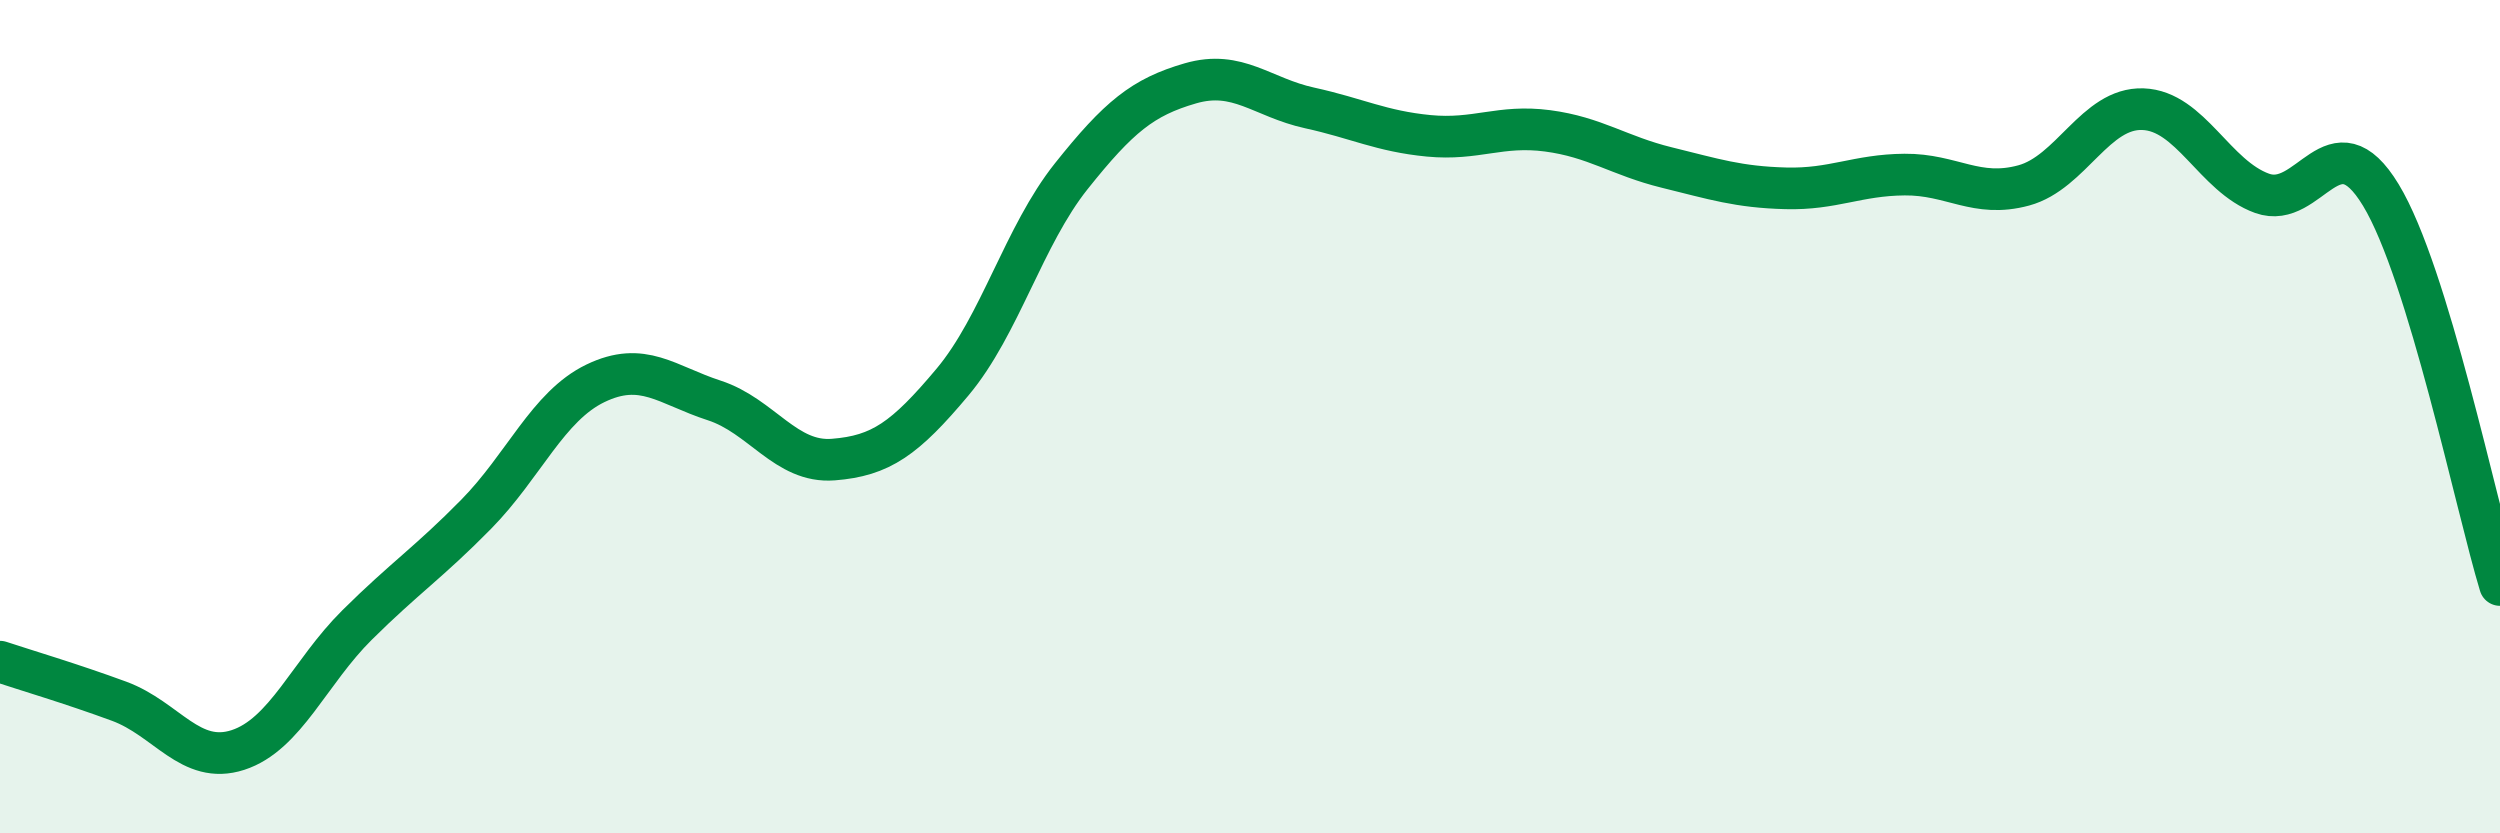
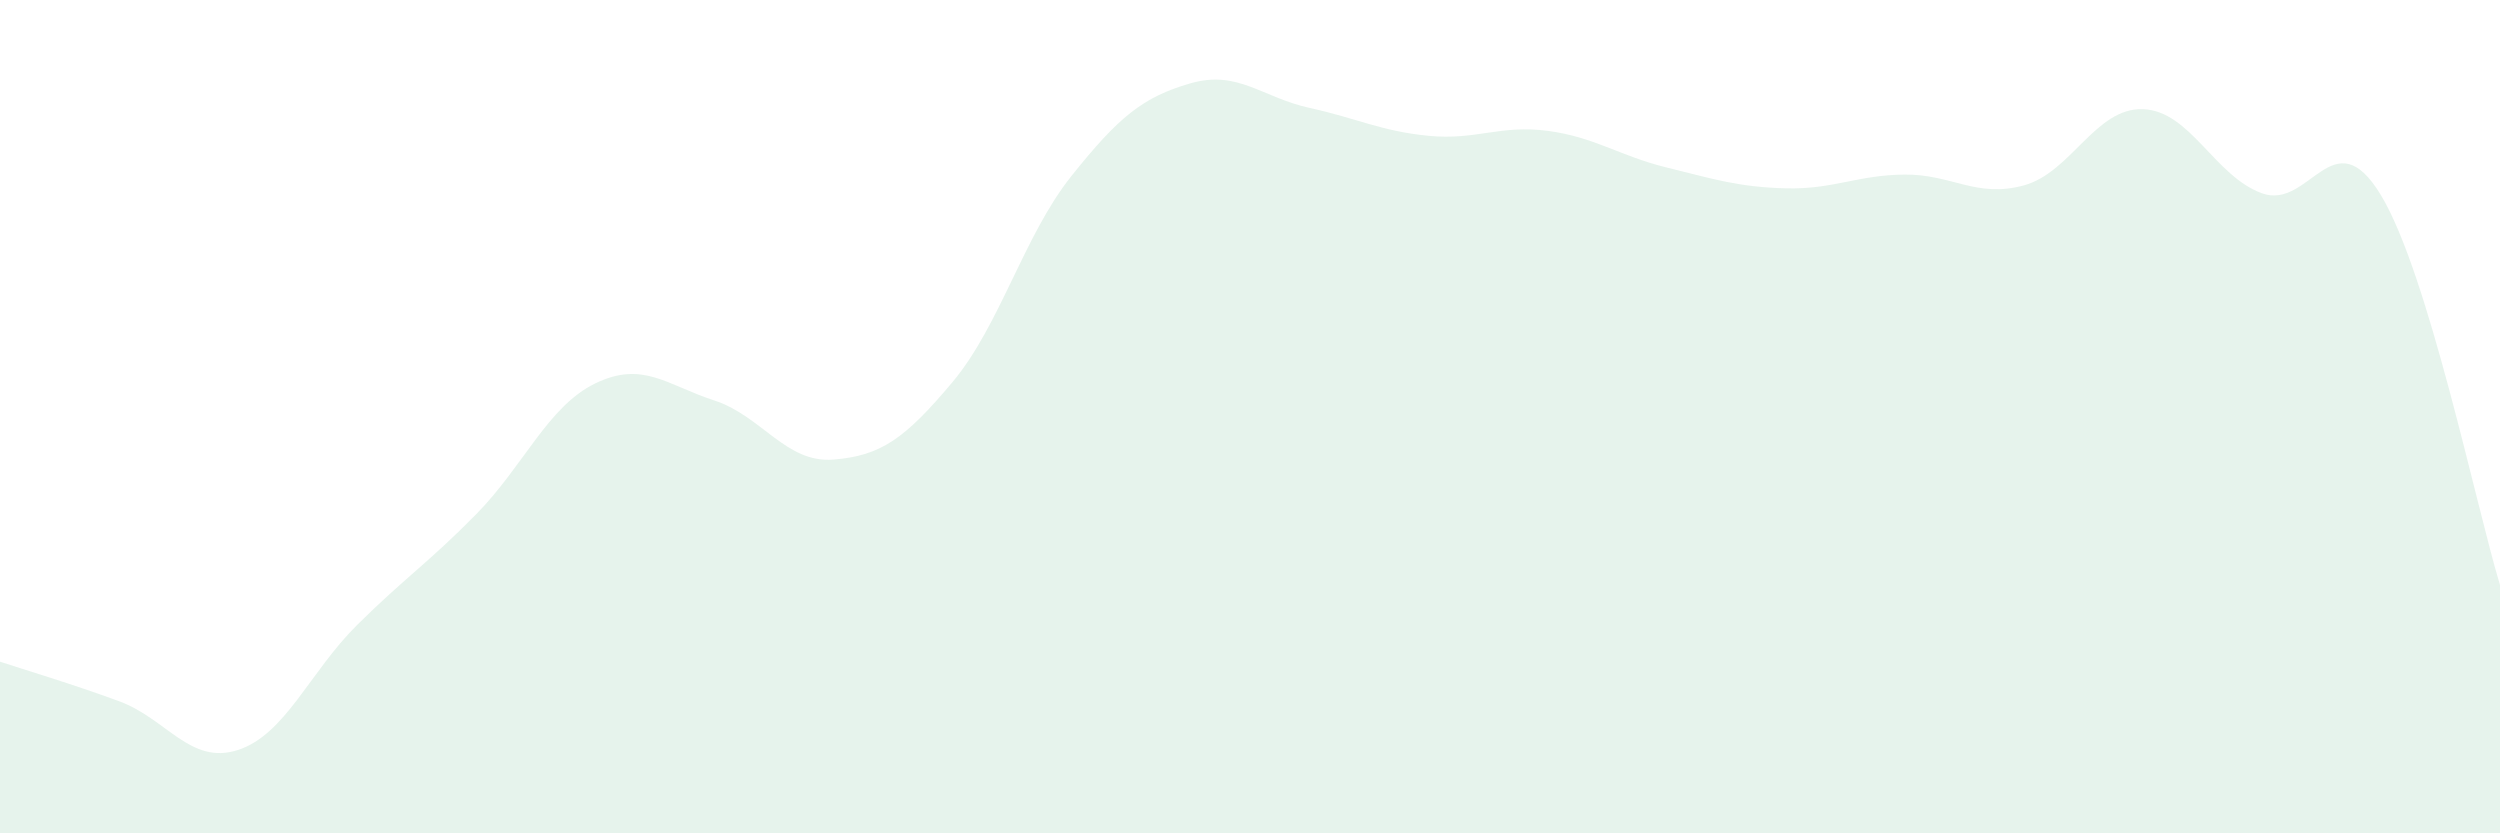
<svg xmlns="http://www.w3.org/2000/svg" width="60" height="20" viewBox="0 0 60 20">
  <path d="M 0,15.88 C 0.57,16.07 1.72,16.41 2.86,16.83 C 4,17.25 4.57,18.37 5.71,18 C 6.85,17.63 7.43,16.13 8.57,15 C 9.71,13.87 10.29,13.5 11.43,12.34 C 12.57,11.18 13.15,9.75 14.29,9.2 C 15.43,8.65 16,9.24 17.14,9.61 C 18.28,9.98 18.86,11.12 20,11.03 C 21.14,10.94 21.72,10.53 22.86,9.17 C 24,7.81 24.57,5.66 25.71,4.23 C 26.85,2.8 27.43,2.33 28.57,2 C 29.71,1.67 30.29,2.34 31.43,2.59 C 32.57,2.84 33.15,3.15 34.29,3.26 C 35.43,3.37 36,2.99 37.14,3.14 C 38.28,3.29 38.86,3.74 40,4.02 C 41.14,4.3 41.72,4.49 42.86,4.52 C 44,4.55 44.57,4.2 45.71,4.19 C 46.85,4.18 47.43,4.76 48.57,4.45 C 49.71,4.14 50.29,2.58 51.43,2.62 C 52.57,2.66 53.15,4.23 54.29,4.64 C 55.43,5.05 56,2.8 57.14,4.68 C 58.28,6.56 59.43,12.17 60,14.04L60 20L0 20Z" fill="#008740" opacity="0.1" stroke-linecap="round" stroke-linejoin="round" />
-   <path d="M 0,15.88 C 0.57,16.07 1.72,16.41 2.86,16.83 C 4,17.25 4.57,18.37 5.71,18 C 6.85,17.63 7.43,16.13 8.57,15 C 9.71,13.87 10.29,13.5 11.43,12.34 C 12.57,11.18 13.15,9.75 14.29,9.2 C 15.43,8.65 16,9.24 17.14,9.61 C 18.28,9.98 18.86,11.12 20,11.03 C 21.14,10.94 21.72,10.53 22.86,9.17 C 24,7.81 24.57,5.66 25.71,4.23 C 26.85,2.8 27.43,2.33 28.57,2 C 29.71,1.67 30.29,2.34 31.43,2.59 C 32.57,2.84 33.15,3.15 34.29,3.26 C 35.43,3.37 36,2.99 37.14,3.14 C 38.28,3.29 38.86,3.74 40,4.02 C 41.14,4.3 41.72,4.49 42.86,4.52 C 44,4.55 44.57,4.2 45.71,4.19 C 46.85,4.18 47.43,4.76 48.57,4.45 C 49.71,4.14 50.29,2.58 51.43,2.62 C 52.57,2.66 53.15,4.23 54.29,4.64 C 55.43,5.05 56,2.8 57.14,4.68 C 58.28,6.56 59.43,12.17 60,14.04" stroke="#008740" stroke-width="1" fill="none" stroke-linecap="round" stroke-linejoin="round" />
</svg>